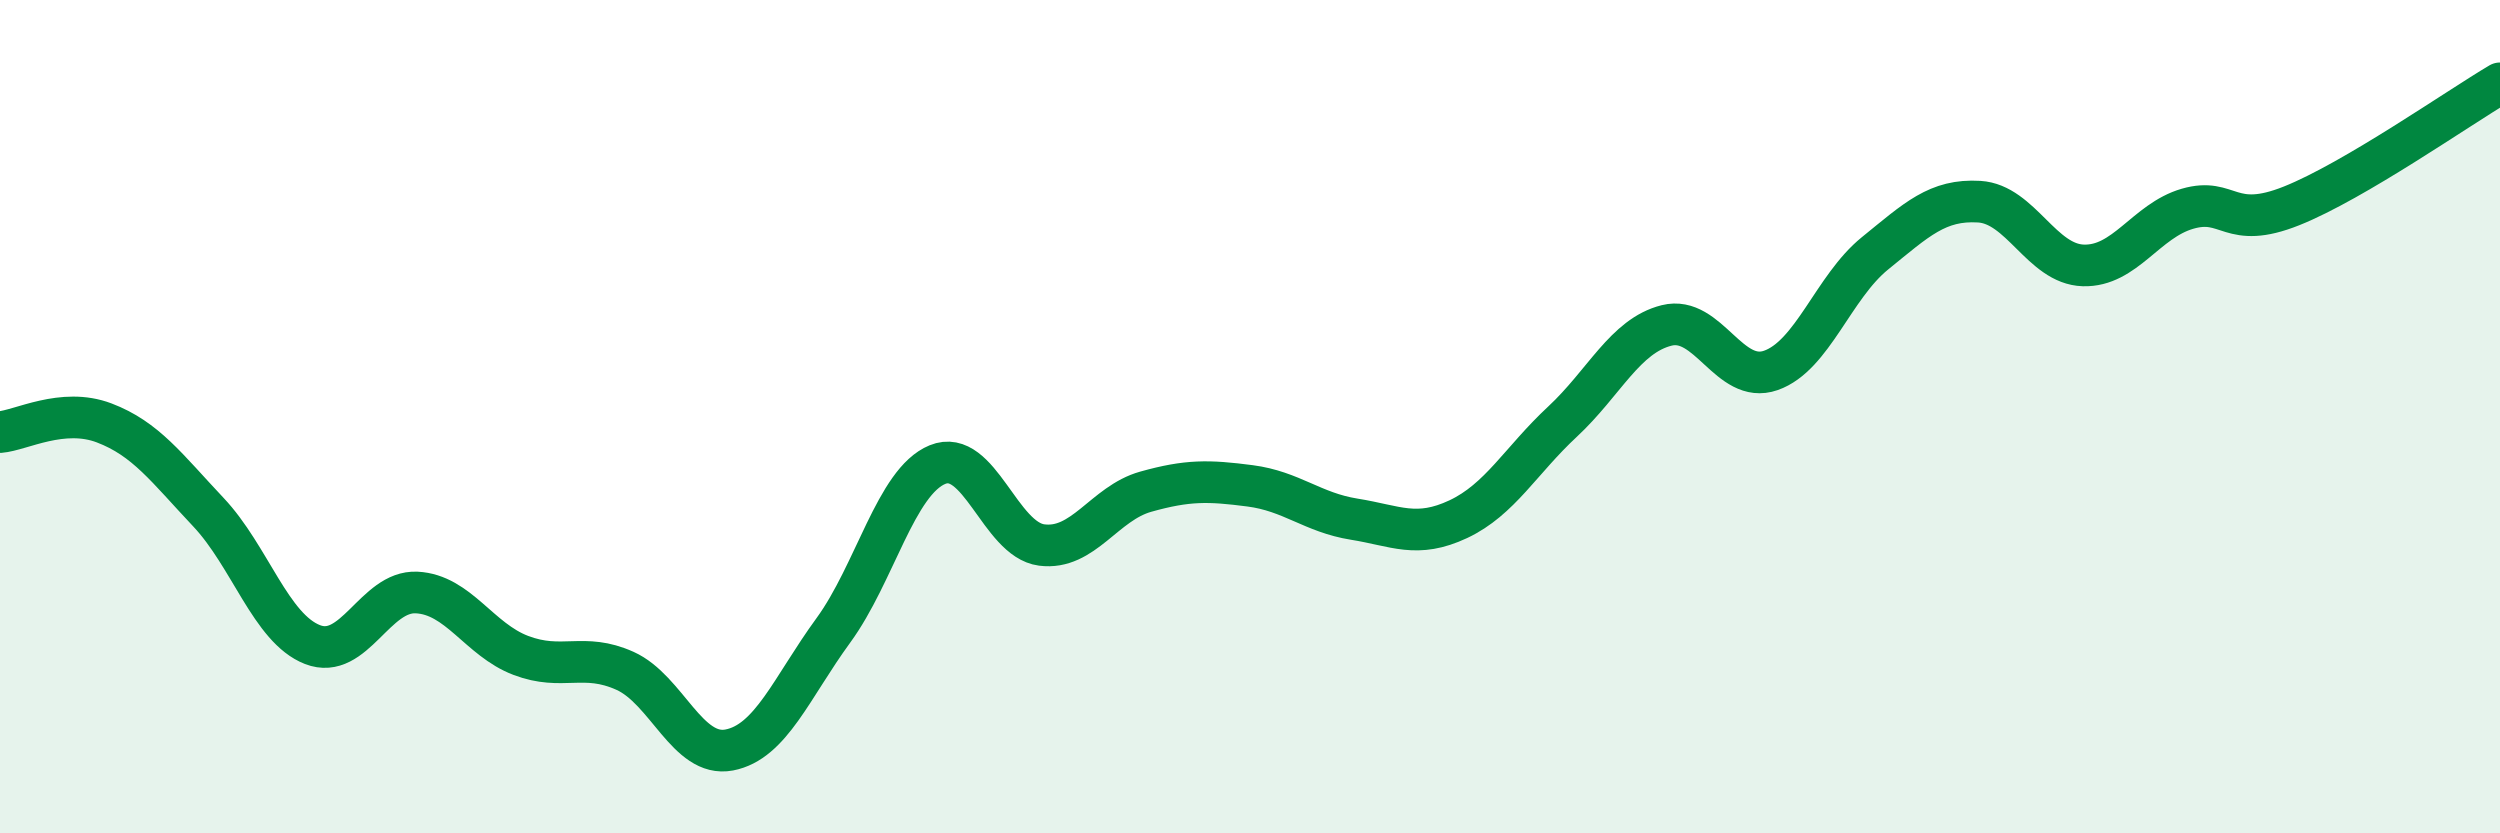
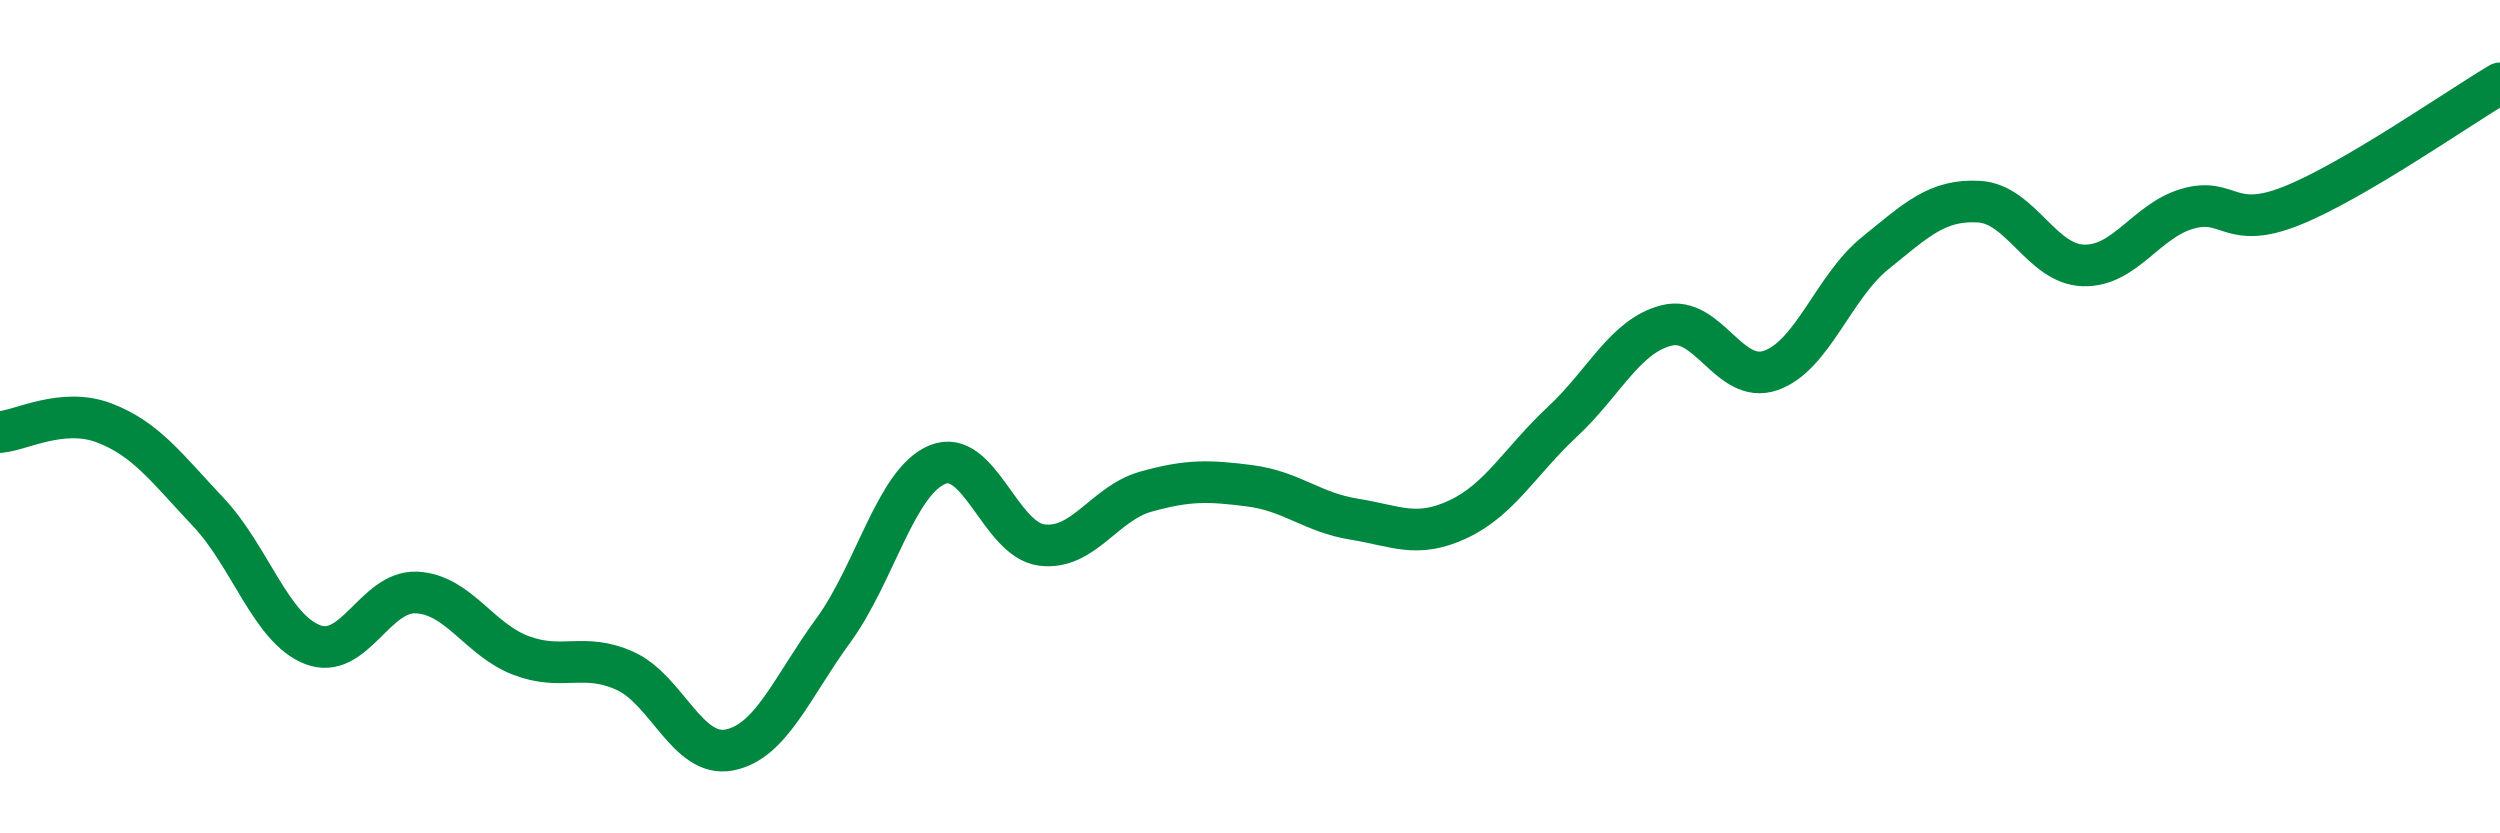
<svg xmlns="http://www.w3.org/2000/svg" width="60" height="20" viewBox="0 0 60 20">
-   <path d="M 0,10.37 C 0.5,10.33 1.5,9.77 2.5,10.15 C 3.5,10.53 4,11.23 5,12.29 C 6,13.35 6.5,15.08 7.5,15.47 C 8.5,15.86 9,14.17 10,14.22 C 11,14.27 11.5,15.35 12.5,15.73 C 13.5,16.11 14,15.65 15,16.1 C 16,16.55 16.5,18.19 17.5,18 C 18.5,17.81 19,16.5 20,15.13 C 21,13.76 21.5,11.56 22.5,11.15 C 23.5,10.74 24,12.95 25,13.08 C 26,13.21 26.5,12.08 27.5,11.8 C 28.5,11.52 29,11.53 30,11.66 C 31,11.79 31.5,12.3 32.5,12.46 C 33.5,12.62 34,12.93 35,12.46 C 36,11.99 36.5,11.05 37.5,10.12 C 38.5,9.19 39,8.06 40,7.81 C 41,7.56 41.5,9.24 42.5,8.89 C 43.5,8.54 44,6.89 45,6.08 C 46,5.27 46.5,4.78 47.5,4.84 C 48.5,4.9 49,6.34 50,6.37 C 51,6.4 51.5,5.3 52.5,5.01 C 53.5,4.72 53.5,5.54 55,4.94 C 56.5,4.34 59,2.59 60,2L60 20L0 20Z" fill="#008740" opacity="0.1" stroke-linecap="round" stroke-linejoin="round" />
  <path d="M 0,10.37 C 0.5,10.33 1.5,9.77 2.5,10.15 C 3.5,10.53 4,11.23 5,12.29 C 6,13.35 6.5,15.08 7.5,15.47 C 8.5,15.86 9,14.17 10,14.22 C 11,14.27 11.5,15.35 12.5,15.73 C 13.5,16.11 14,15.65 15,16.1 C 16,16.55 16.5,18.19 17.5,18 C 18.5,17.81 19,16.5 20,15.13 C 21,13.76 21.5,11.56 22.5,11.15 C 23.5,10.74 24,12.95 25,13.08 C 26,13.21 26.5,12.08 27.5,11.8 C 28.5,11.52 29,11.53 30,11.66 C 31,11.79 31.5,12.3 32.5,12.46 C 33.5,12.62 34,12.93 35,12.46 C 36,11.99 36.5,11.05 37.5,10.12 C 38.5,9.19 39,8.06 40,7.81 C 41,7.56 41.5,9.24 42.5,8.89 C 43.5,8.54 44,6.89 45,6.08 C 46,5.27 46.5,4.78 47.5,4.84 C 48.5,4.9 49,6.34 50,6.37 C 51,6.4 51.5,5.3 52.5,5.01 C 53.5,4.72 53.5,5.54 55,4.94 C 56.5,4.34 59,2.59 60,2" stroke="#008740" stroke-width="1" fill="none" stroke-linecap="round" stroke-linejoin="round" />
</svg>